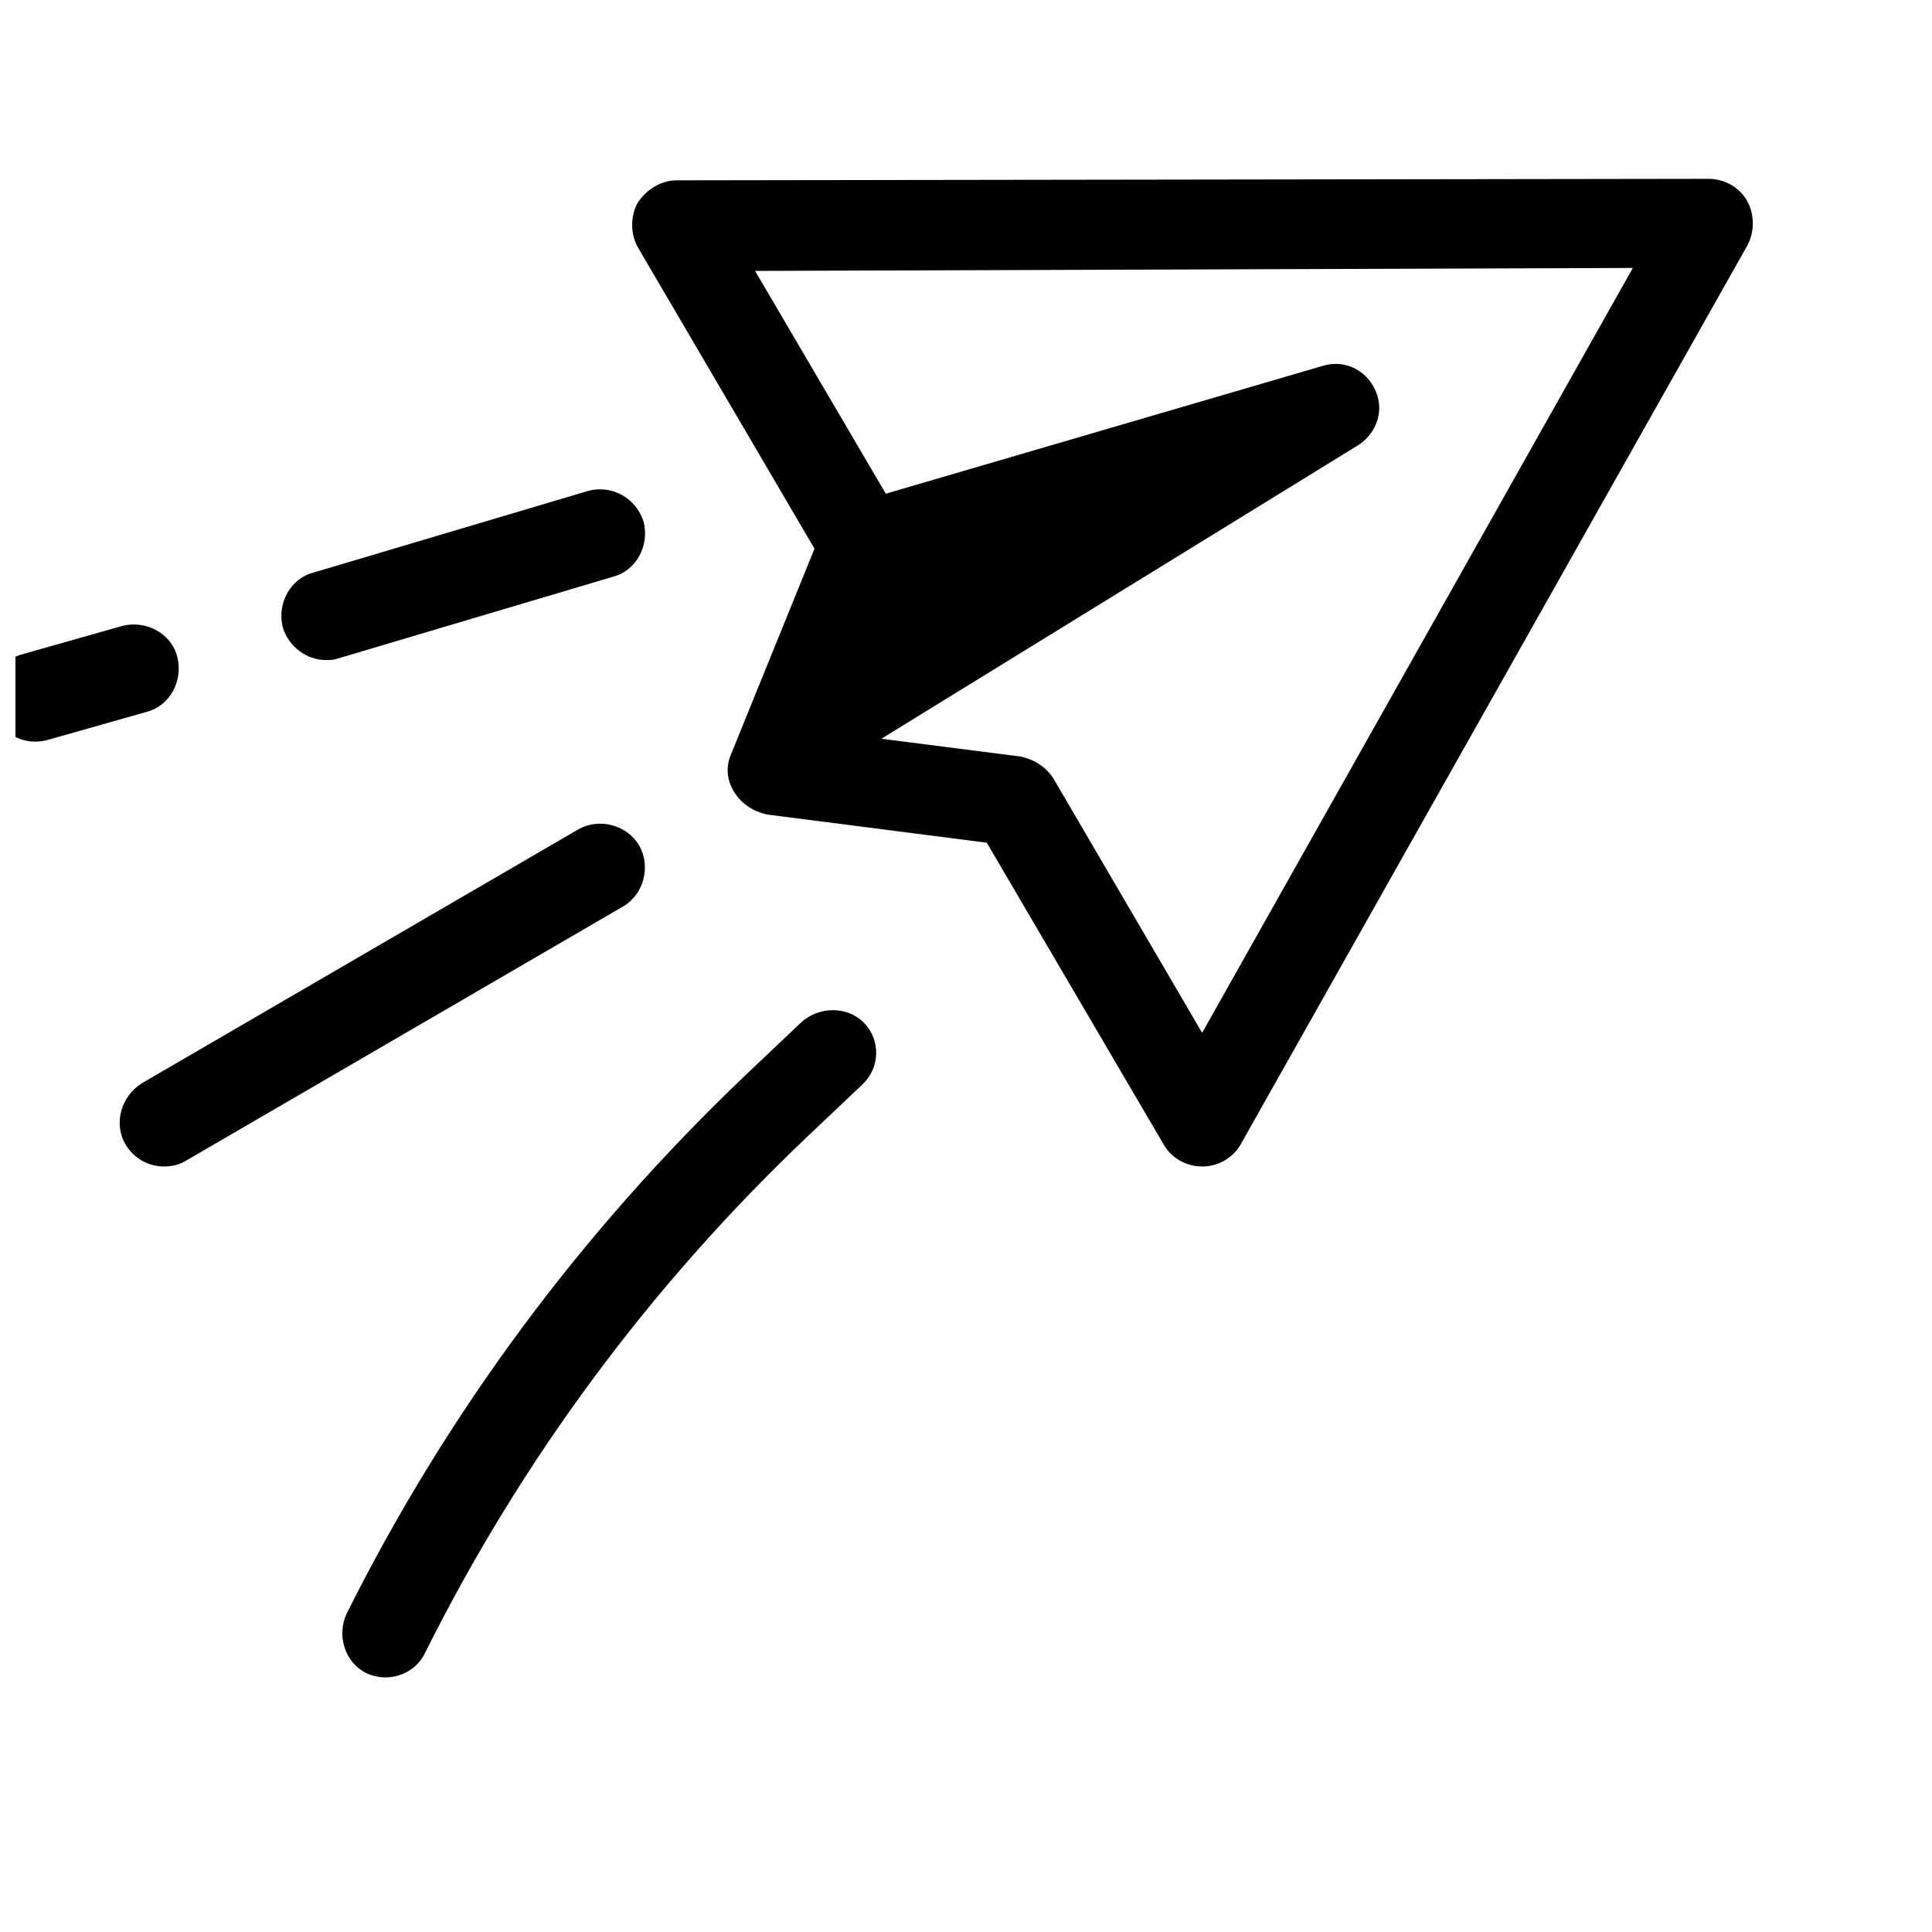
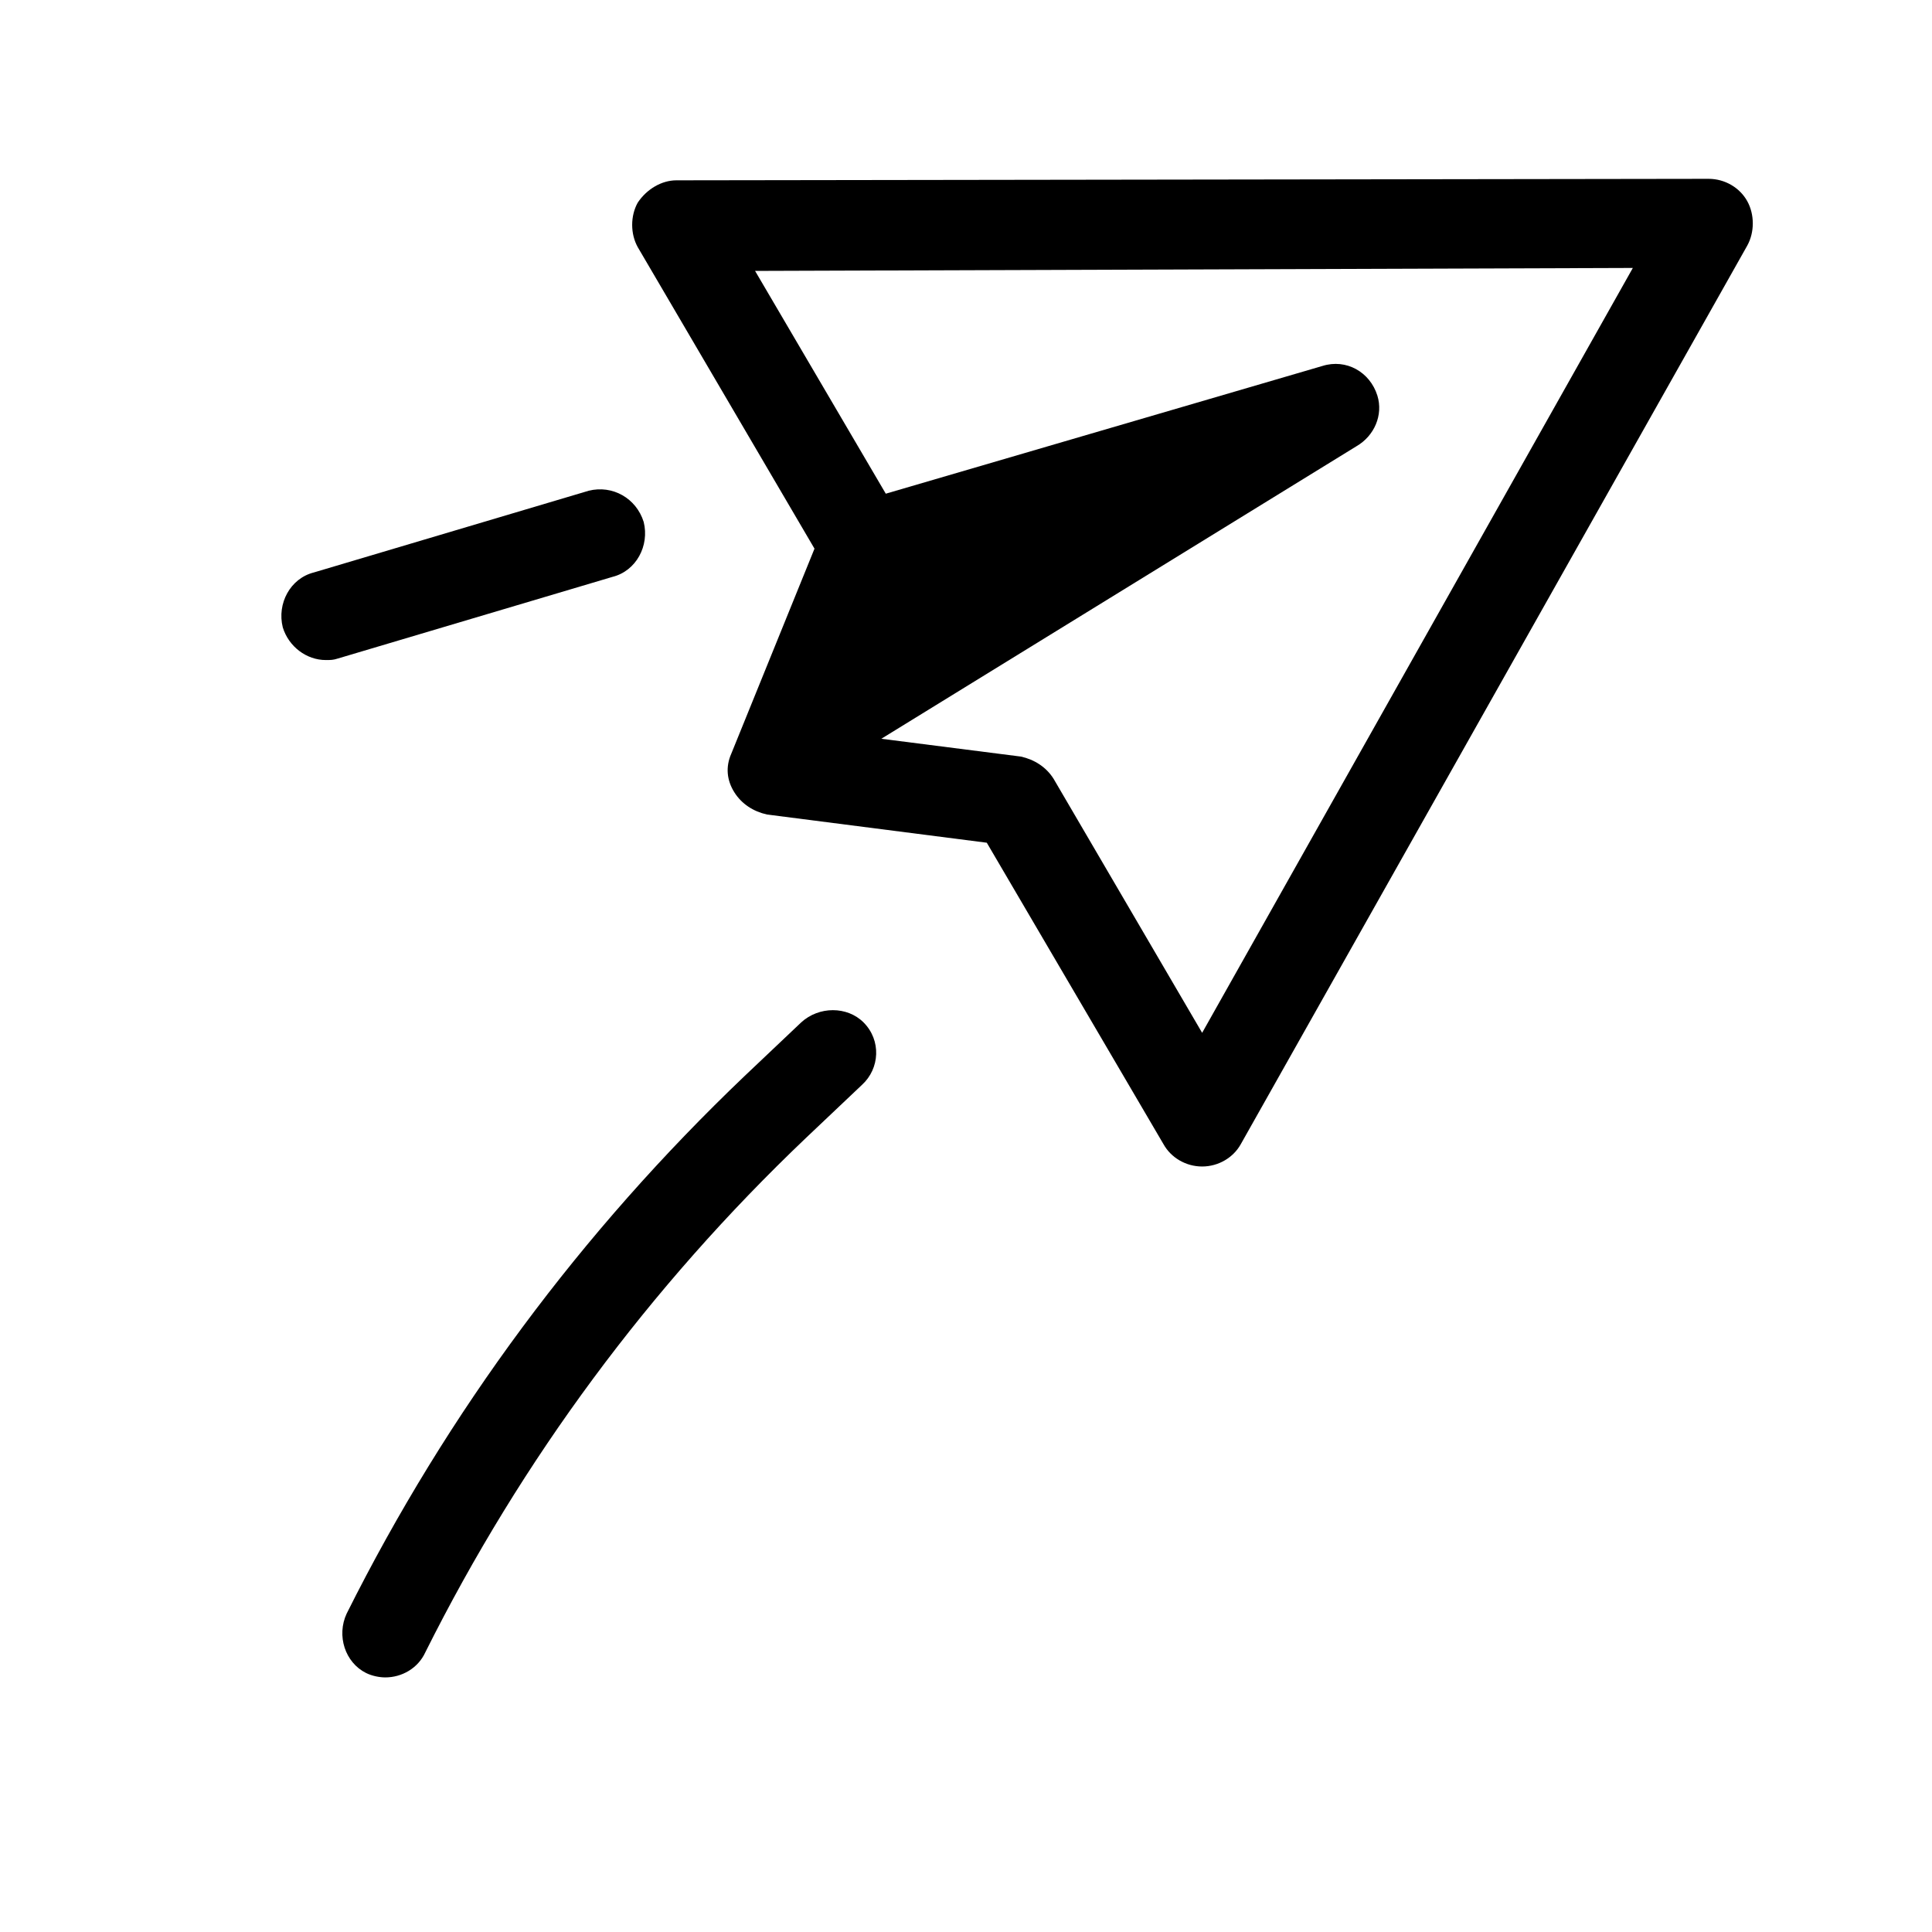
<svg xmlns="http://www.w3.org/2000/svg" width="800px" height="800px" version="1.1" viewBox="144 144 512 512">
  <defs>
    <clipPath id="a">
-       <path d="m148.09 309h43.906v32h-43.906z" />
+       <path d="m148.09 309h43.906h-43.906z" />
    </clipPath>
  </defs>
  <path d="m313.01 197.69c-1.969 3.543-1.969 8.266 0 11.809l46.84 79.902-22.043 54.316c-1.574 3.543-1.18 7.086 0.789 10.234 1.969 3.148 5.117 5.117 8.66 5.902l58.254 7.477 46.836 79.902c1.969 3.543 5.902 5.902 10.234 5.902 4.328 0 8.266-2.363 10.234-5.902l134.22-238.13c1.969-3.543 1.969-8.266 0-11.809s-5.902-5.902-10.234-5.902l-273.55 0.395c-3.938 0-7.871 2.359-10.234 5.902zm263.71 17.32-114.14 202.7-39.359-67.305c-1.969-3.148-5.117-5.117-8.66-5.902l-37-4.723 125.95-77.543c4.723-2.754 7.086-8.266 5.512-13.383-1.969-6.297-8.266-9.84-14.562-7.871l-115.72 33.852-34.637-59.039z" />
-   <path d="m177.22 447.23c2.363 3.938 6.301 5.902 10.234 5.902 1.969 0 3.938-0.395 5.902-1.574l115.72-67.305c5.512-3.148 7.477-10.629 4.328-16.137-3.148-5.512-10.629-7.477-16.137-4.328l-115.72 67.305c-5.512 3.543-7.481 10.625-4.332 16.137z" />
  <path d="m356.31 414.96-14.957 14.168c-43.297 41.328-78.719 88.953-105.48 142.48-2.754 5.902-0.395 12.988 5.117 15.742 1.574 0.789 3.543 1.18 5.117 1.18 4.328 0 8.66-2.363 10.629-6.691 25.586-51.168 59.434-96.824 100.76-136.19l14.957-14.168c4.723-4.328 5.117-11.809 0.395-16.531-4.332-4.328-11.812-4.328-16.535 0.004z" />
  <path d="m300.02 274.05-72.816 21.648c-6.297 1.574-9.84 8.266-8.266 14.562 1.574 5.117 6.297 8.66 11.414 8.66 1.18 0 1.969 0 3.148-0.395l72.816-21.648c6.297-1.574 9.84-8.266 8.266-14.562-1.969-6.297-8.266-9.84-14.562-8.266z" />
  <g clip-path="url(#a)">
-     <path d="m156.36 340.17 26.371-7.477c6.297-1.574 9.84-8.266 8.266-14.562-1.574-6.297-8.266-9.84-14.562-8.266l-26.371 7.477c-6.297 1.574-9.84 8.266-8.266 14.562 1.969 6.297 8.266 9.84 14.562 8.266z" />
-   </g>
+     </g>
</svg>